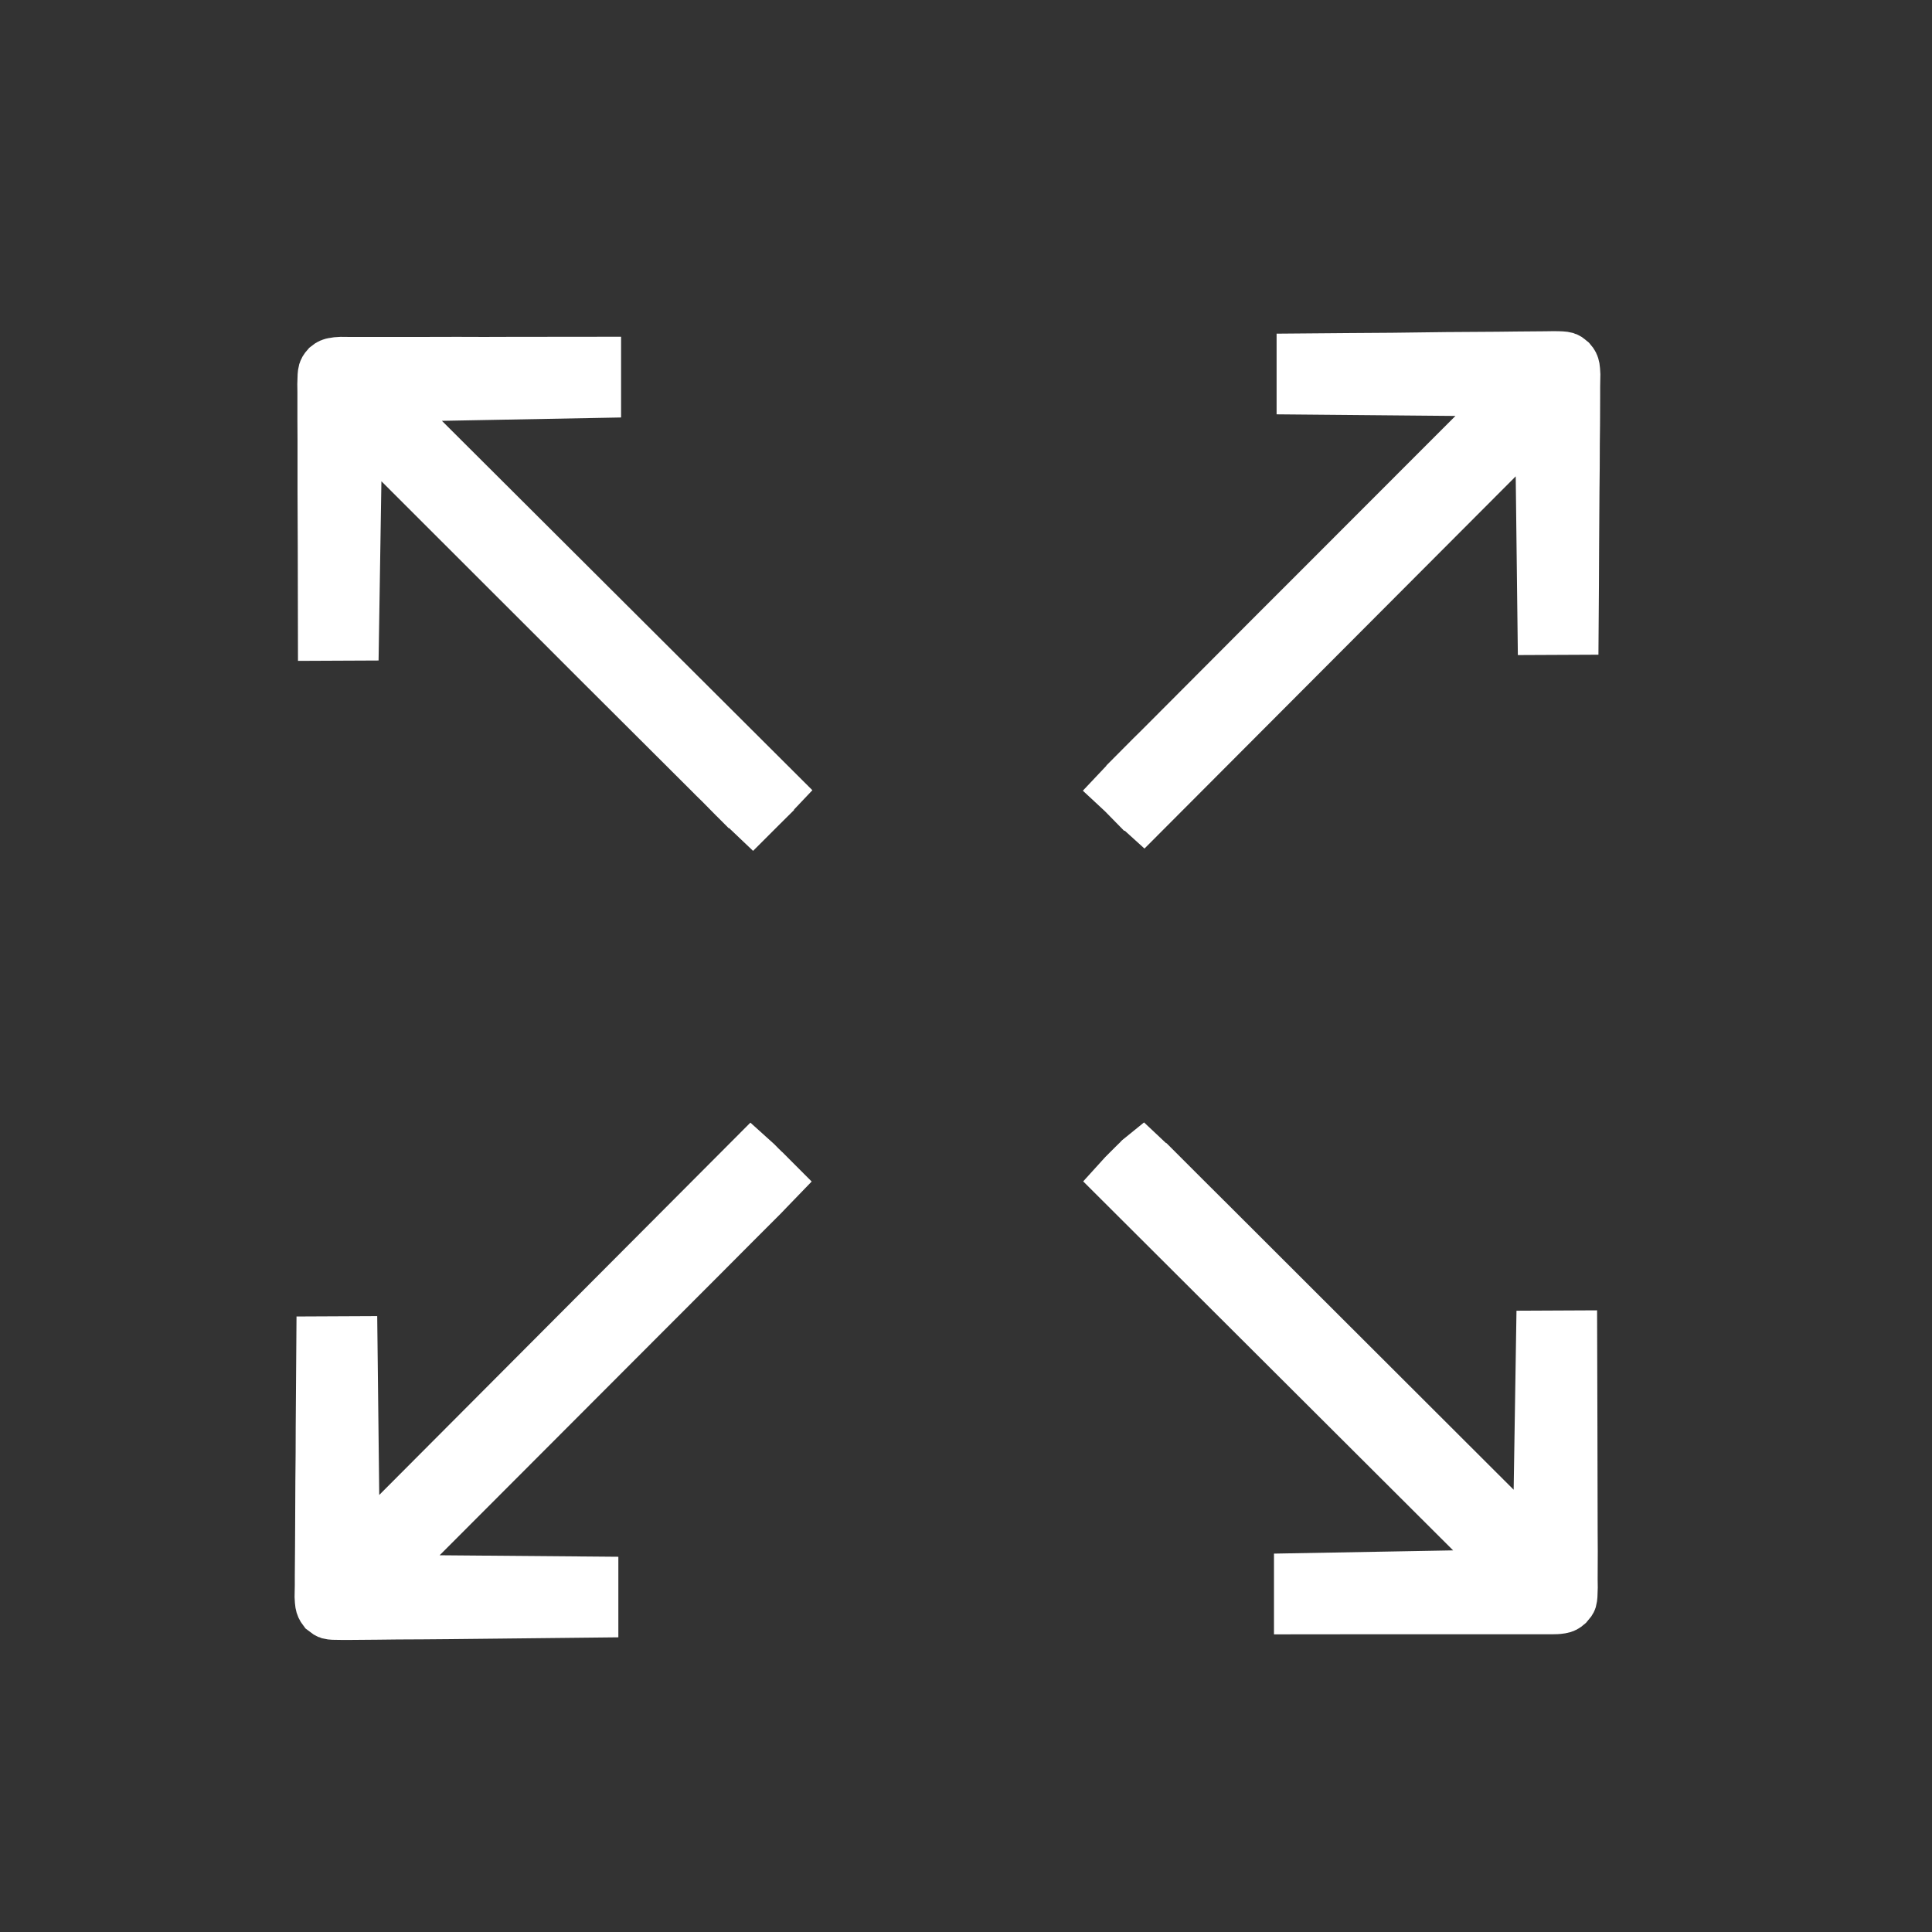
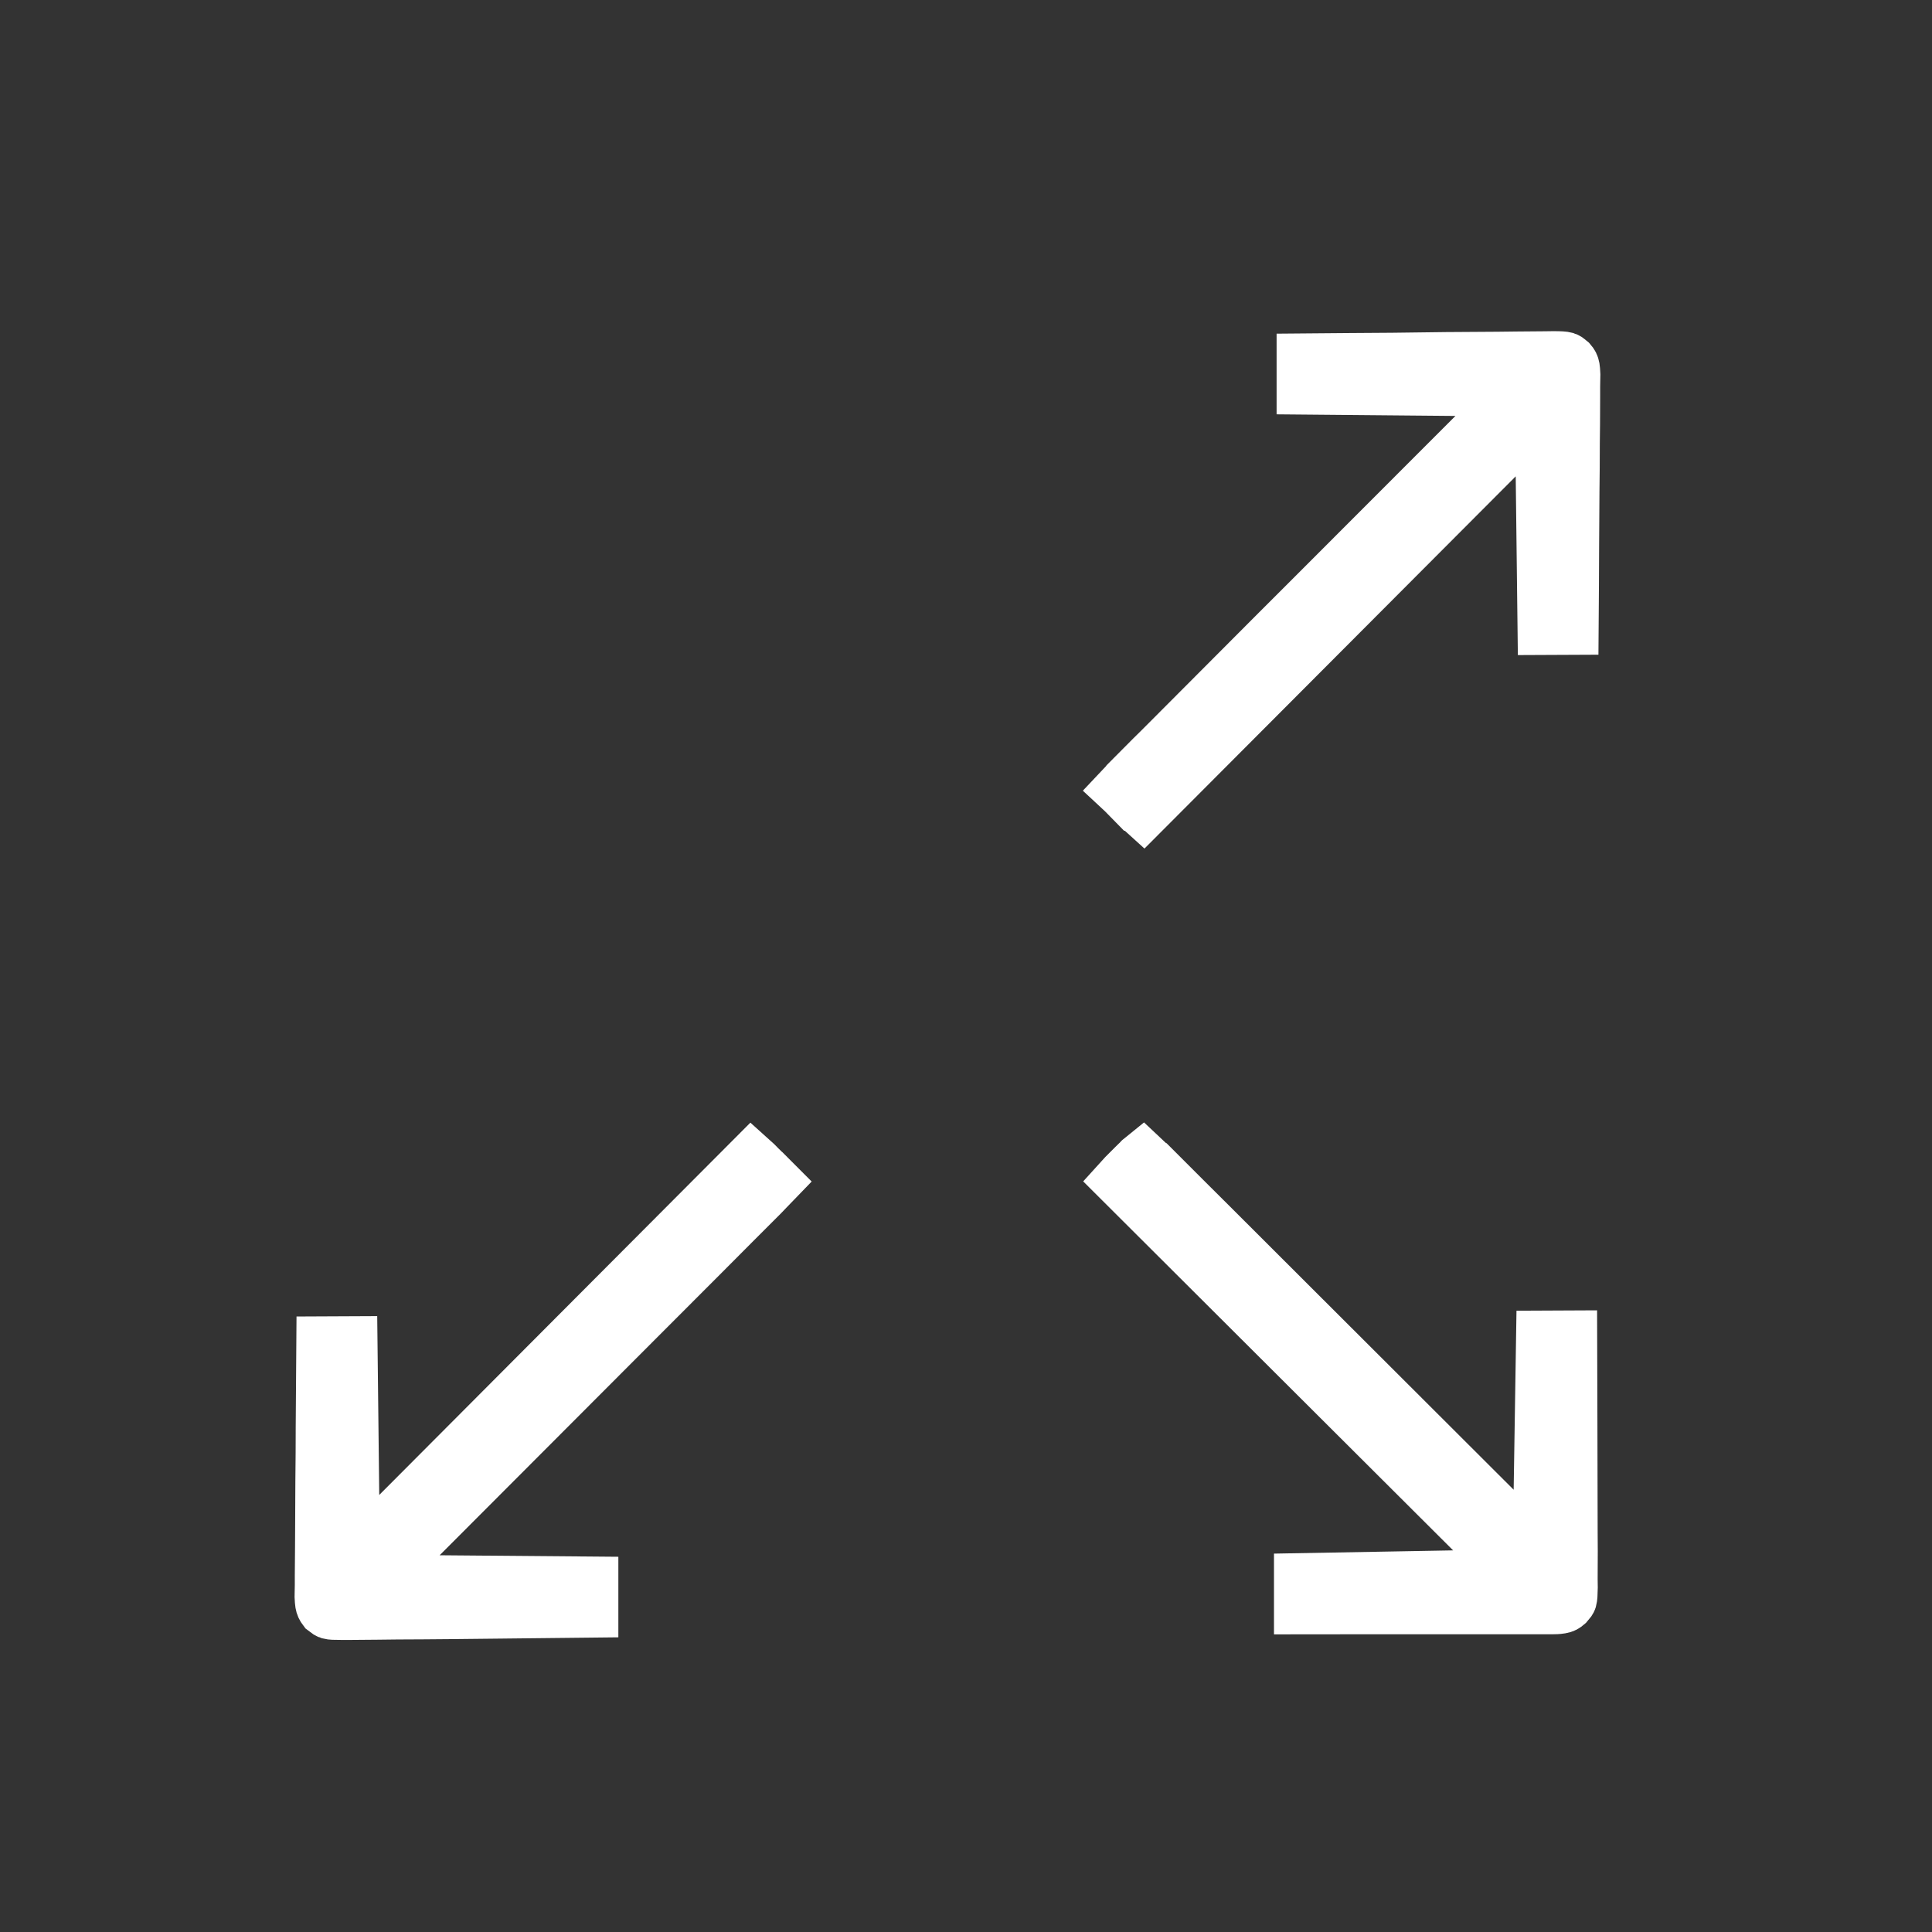
<svg xmlns="http://www.w3.org/2000/svg" width="17" height="17" viewBox="0 0 17 17" fill="none">
  <rect x="0" y="0" width="17" height="17" fill="#333333" stroke="none" />
  <path d="M10.159 10.308L10.16 10.308L10.419 10.567C10.502 10.649 10.585 10.732 10.668 10.815L11.423 11.569C11.61 11.756 11.797 11.943 11.985 12.13C12.37 12.515 12.756 12.9 13.142 13.285L13.559 13.702L13.569 13.109C13.576 12.67 13.583 12.231 13.59 11.782L13.804 11.781C13.805 12.037 13.806 12.293 13.806 12.549C13.806 12.706 13.806 12.864 13.807 13.021L13.808 13.475C13.808 13.534 13.808 13.592 13.809 13.65L13.808 13.895C13.808 13.919 13.809 13.943 13.809 13.967C13.808 14.031 13.806 14.055 13.802 14.07C13.8 14.076 13.796 14.083 13.779 14.102C13.762 14.117 13.751 14.122 13.734 14.125C13.721 14.127 13.702 14.13 13.675 14.13C13.646 14.131 13.617 14.13 13.574 14.13L13.493 14.13C13.41 14.13 13.327 14.131 13.243 14.13L13.241 14.13C13.183 14.13 13.125 14.13 13.066 14.13C12.929 14.131 12.791 14.13 12.653 14.13C12.496 14.13 12.338 14.13 12.181 14.13C11.941 14.131 11.7 14.131 11.46 14.131L11.46 13.916C12.005 13.906 12.088 13.905 12.789 13.892L13.38 13.881L9.876 10.386C9.894 10.366 9.91 10.35 9.938 10.322C9.954 10.306 9.971 10.289 9.988 10.272L10.04 10.221C10.044 10.216 10.048 10.211 10.053 10.207C10.088 10.24 10.124 10.273 10.159 10.308Z" fill="white" stroke="white" stroke-width="0.5" />
  <path d="M6.677 10.285L6.677 10.286L6.727 10.335C6.744 10.352 6.76 10.369 6.777 10.386L6.778 10.386C6.782 10.39 6.786 10.394 6.791 10.399C6.757 10.434 6.724 10.471 6.69 10.505L6.428 10.767C6.345 10.851 6.261 10.934 6.178 11.018L5.419 11.778C5.231 11.967 5.042 12.155 4.854 12.344C4.466 12.732 4.079 13.121 3.691 13.509L3.271 13.929L3.864 13.935C4.553 13.941 4.632 13.941 5.191 13.946L5.191 14.16C4.935 14.163 4.68 14.166 4.424 14.168C4.267 14.169 4.108 14.171 3.95 14.173C3.799 14.175 3.648 14.175 3.496 14.176C3.438 14.176 3.38 14.177 3.322 14.178C3.242 14.179 3.161 14.18 3.08 14.18L3.008 14.18C2.941 14.18 2.917 14.179 2.902 14.175C2.896 14.173 2.888 14.169 2.868 14.153C2.855 14.136 2.85 14.124 2.847 14.108C2.845 14.094 2.843 14.076 2.842 14.048C2.842 14.019 2.843 13.99 2.844 13.948L2.844 13.867C2.844 13.784 2.845 13.701 2.846 13.617L2.847 13.439C2.847 13.302 2.848 13.164 2.849 13.027C2.851 12.869 2.852 12.711 2.852 12.554C2.854 12.314 2.855 12.073 2.857 11.833L3.072 11.832C3.077 12.27 3.082 12.709 3.087 13.159L3.094 13.751L3.514 13.331C4.538 12.305 5.56 11.277 6.612 10.223C6.632 10.241 6.649 10.256 6.677 10.285Z" fill="white" stroke="white" stroke-width="0.5" />
  <path d="M13.772 3.17C13.778 3.172 13.786 3.176 13.804 3.192C13.819 3.209 13.824 3.221 13.827 3.237C13.829 3.251 13.831 3.27 13.832 3.297C13.832 3.326 13.831 3.355 13.83 3.398L13.83 3.479L13.829 3.729L13.829 3.731C13.828 3.789 13.828 3.848 13.827 3.906C13.827 4.044 13.826 4.181 13.824 4.319C13.823 4.476 13.822 4.634 13.821 4.791C13.82 5.031 13.819 5.272 13.817 5.512L13.603 5.513C13.598 5.075 13.593 4.636 13.587 4.186L13.58 3.594L13.161 4.014C12.137 5.041 11.113 6.067 10.061 7.122C10.041 7.104 10.025 7.088 9.997 7.06L9.996 7.06L9.897 6.959L9.883 6.946C9.917 6.91 9.95 6.874 9.985 6.84L9.985 6.839L10.152 6.671C10.183 6.64 10.215 6.61 10.245 6.579L11.254 5.567C11.443 5.378 11.632 5.19 11.82 5.001C12.207 4.613 12.595 4.225 12.983 3.837L13.402 3.416L12.811 3.41C12.122 3.404 12.042 3.403 11.483 3.398L11.483 3.184C11.739 3.182 11.995 3.179 12.251 3.178C12.408 3.176 12.566 3.174 12.723 3.172L13.178 3.169C13.236 3.169 13.294 3.168 13.352 3.167L13.594 3.165L13.597 3.165C13.62 3.165 13.642 3.164 13.665 3.164C13.732 3.164 13.757 3.166 13.772 3.17Z" fill="white" stroke="white" stroke-width="0.5" />
-   <path d="M2.867 3.45C2.867 3.427 2.866 3.405 2.866 3.382C2.867 3.315 2.869 3.29 2.873 3.275C2.875 3.269 2.878 3.26 2.895 3.241C2.912 3.227 2.924 3.223 2.941 3.22C2.954 3.217 2.973 3.215 3 3.214C3.029 3.214 3.058 3.215 3.101 3.215L3.182 3.215C3.265 3.214 3.348 3.215 3.432 3.215L3.61 3.215C3.747 3.214 3.884 3.214 4.022 3.214L4.023 3.214C4.18 3.215 4.337 3.215 4.494 3.214C4.734 3.214 4.975 3.213 5.215 3.213L5.215 3.428C4.671 3.438 4.588 3.44 3.887 3.453L3.296 3.464L3.713 3.881C4.732 4.897 5.752 5.914 6.799 6.958C6.78 6.978 6.765 6.995 6.737 7.023L6.737 7.024C6.721 7.04 6.704 7.056 6.687 7.073L6.635 7.125C6.631 7.129 6.626 7.133 6.621 7.138C6.586 7.105 6.551 7.071 6.516 7.037L6.515 7.037C6.496 7.018 6.496 7.017 6.476 6.998C6.434 6.956 6.392 6.913 6.35 6.87L6.349 6.87C6.318 6.84 6.288 6.809 6.257 6.778L5.252 5.776C5.065 5.589 4.878 5.401 4.69 5.214C4.305 4.83 3.92 4.444 3.535 4.06L3.117 3.643L3.106 4.235C3.099 4.675 3.092 5.114 3.085 5.563L2.871 5.564C2.87 5.308 2.87 5.053 2.87 4.797C2.87 4.64 2.869 4.481 2.868 4.324L2.868 3.869L2.867 3.695C2.867 3.615 2.867 3.534 2.867 3.453L2.867 3.45Z" fill="white" stroke="white" stroke-width="0.5" />
</svg>